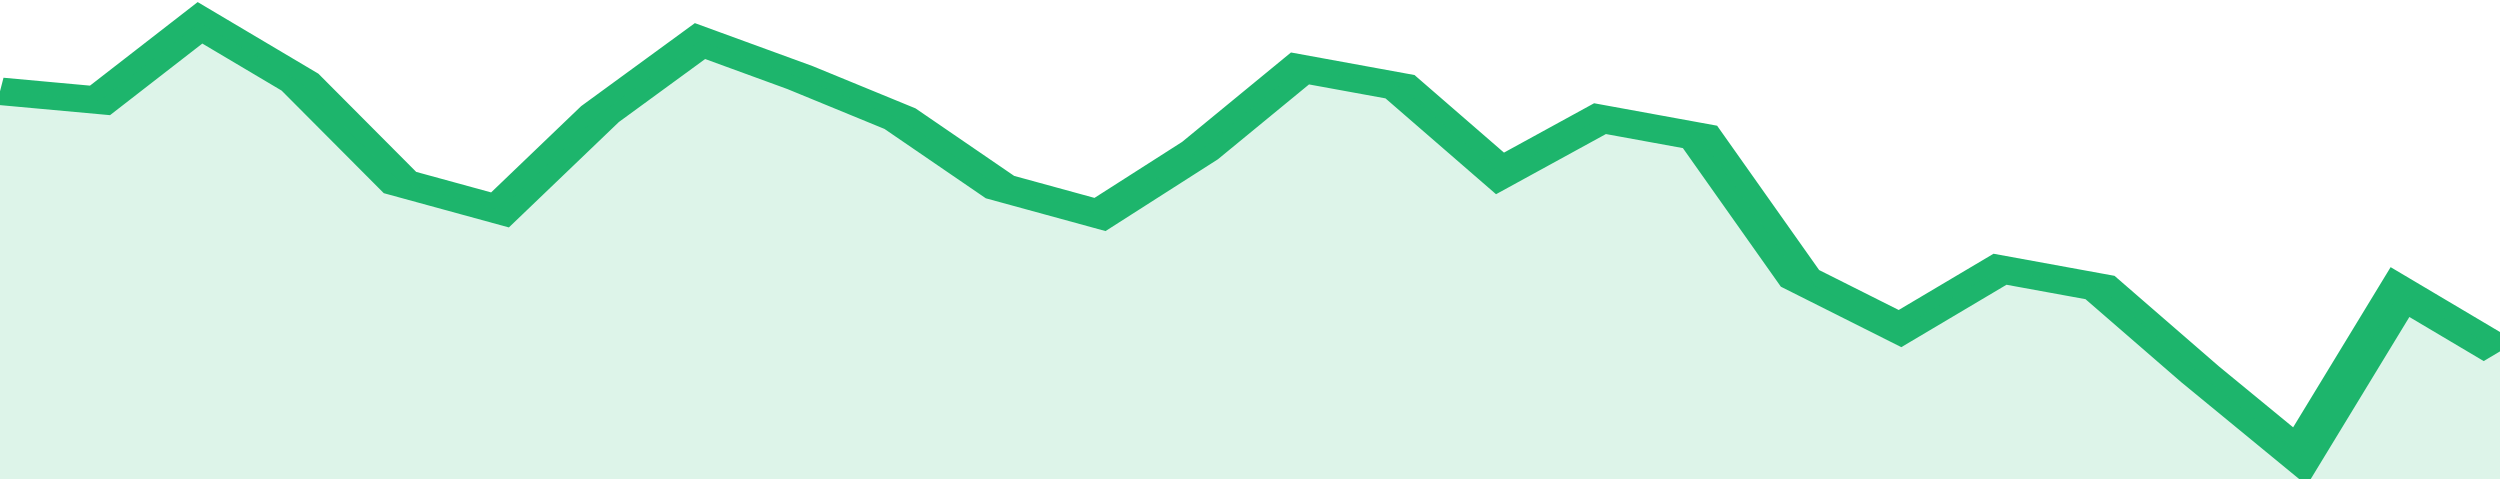
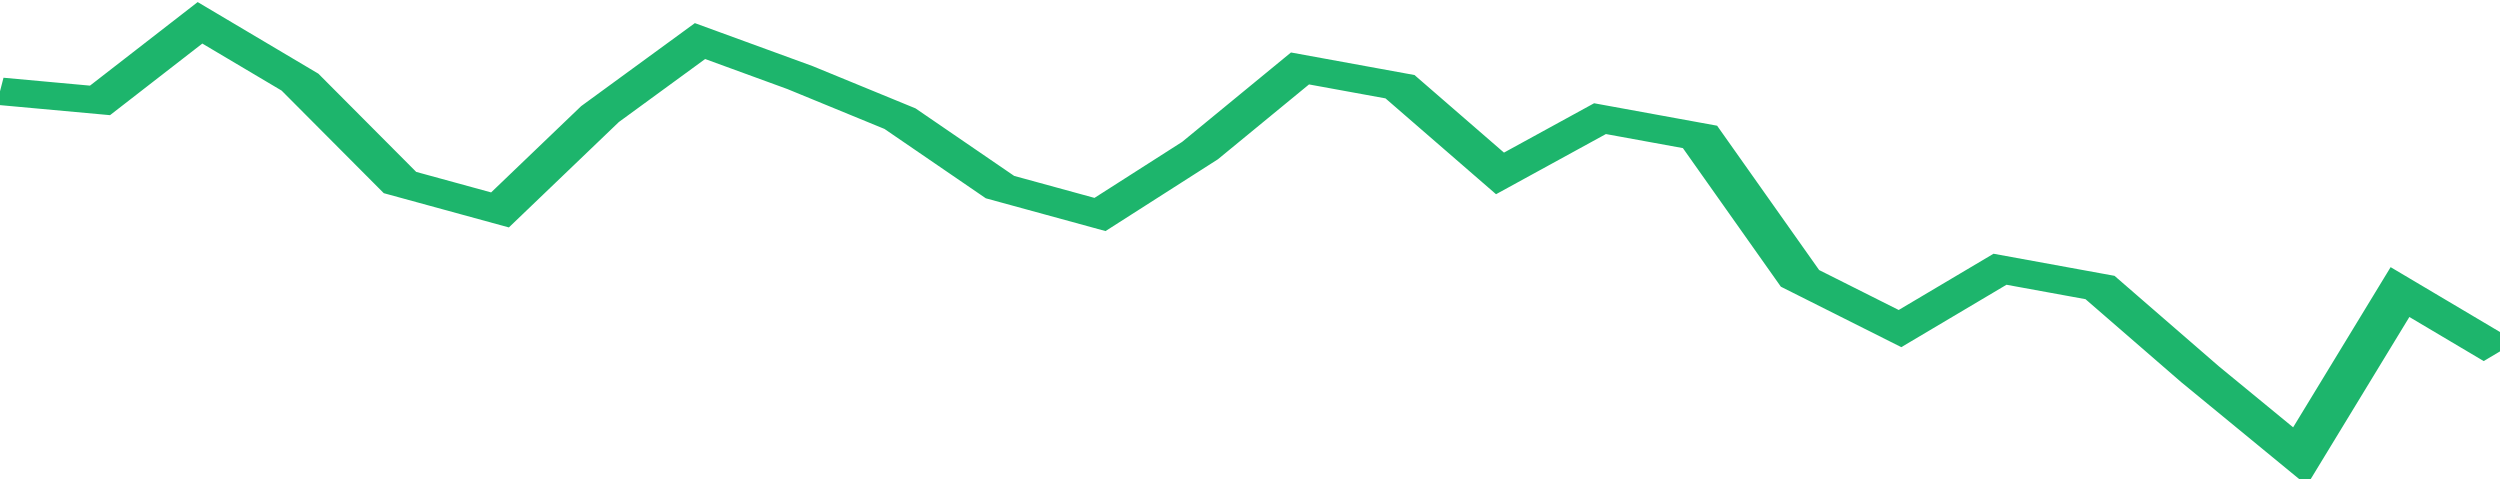
<svg xmlns="http://www.w3.org/2000/svg" viewBox="0 0 325 105" width="120" height="23" preserveAspectRatio="none">
  <polyline fill="none" stroke="#1db56c" stroke-width="6" points="0, 20 13, 22 26, 5 39, 18 52, 40 65, 46 78, 25 91, 9 104, 17 117, 26 130, 41 143, 47 156, 33 169, 15 182, 19 195, 38 208, 26 221, 30 234, 61 247, 72 260, 59 273, 63 286, 82 299, 100 312, 64 325, 77 325, 77 "> </polyline>
-   <polygon fill="#1db56c" opacity="0.15" points="0, 105 0, 20 13, 22 26, 5 39, 18 52, 40 65, 46 78, 25 91, 9 104, 17 117, 26 130, 41 143, 47 156, 33 169, 15 182, 19 195, 38 208, 26 221, 30 234, 61 247, 72 260, 59 273, 63 286, 82 299, 100 312, 64 325, 77 325, 105 " />
</svg>